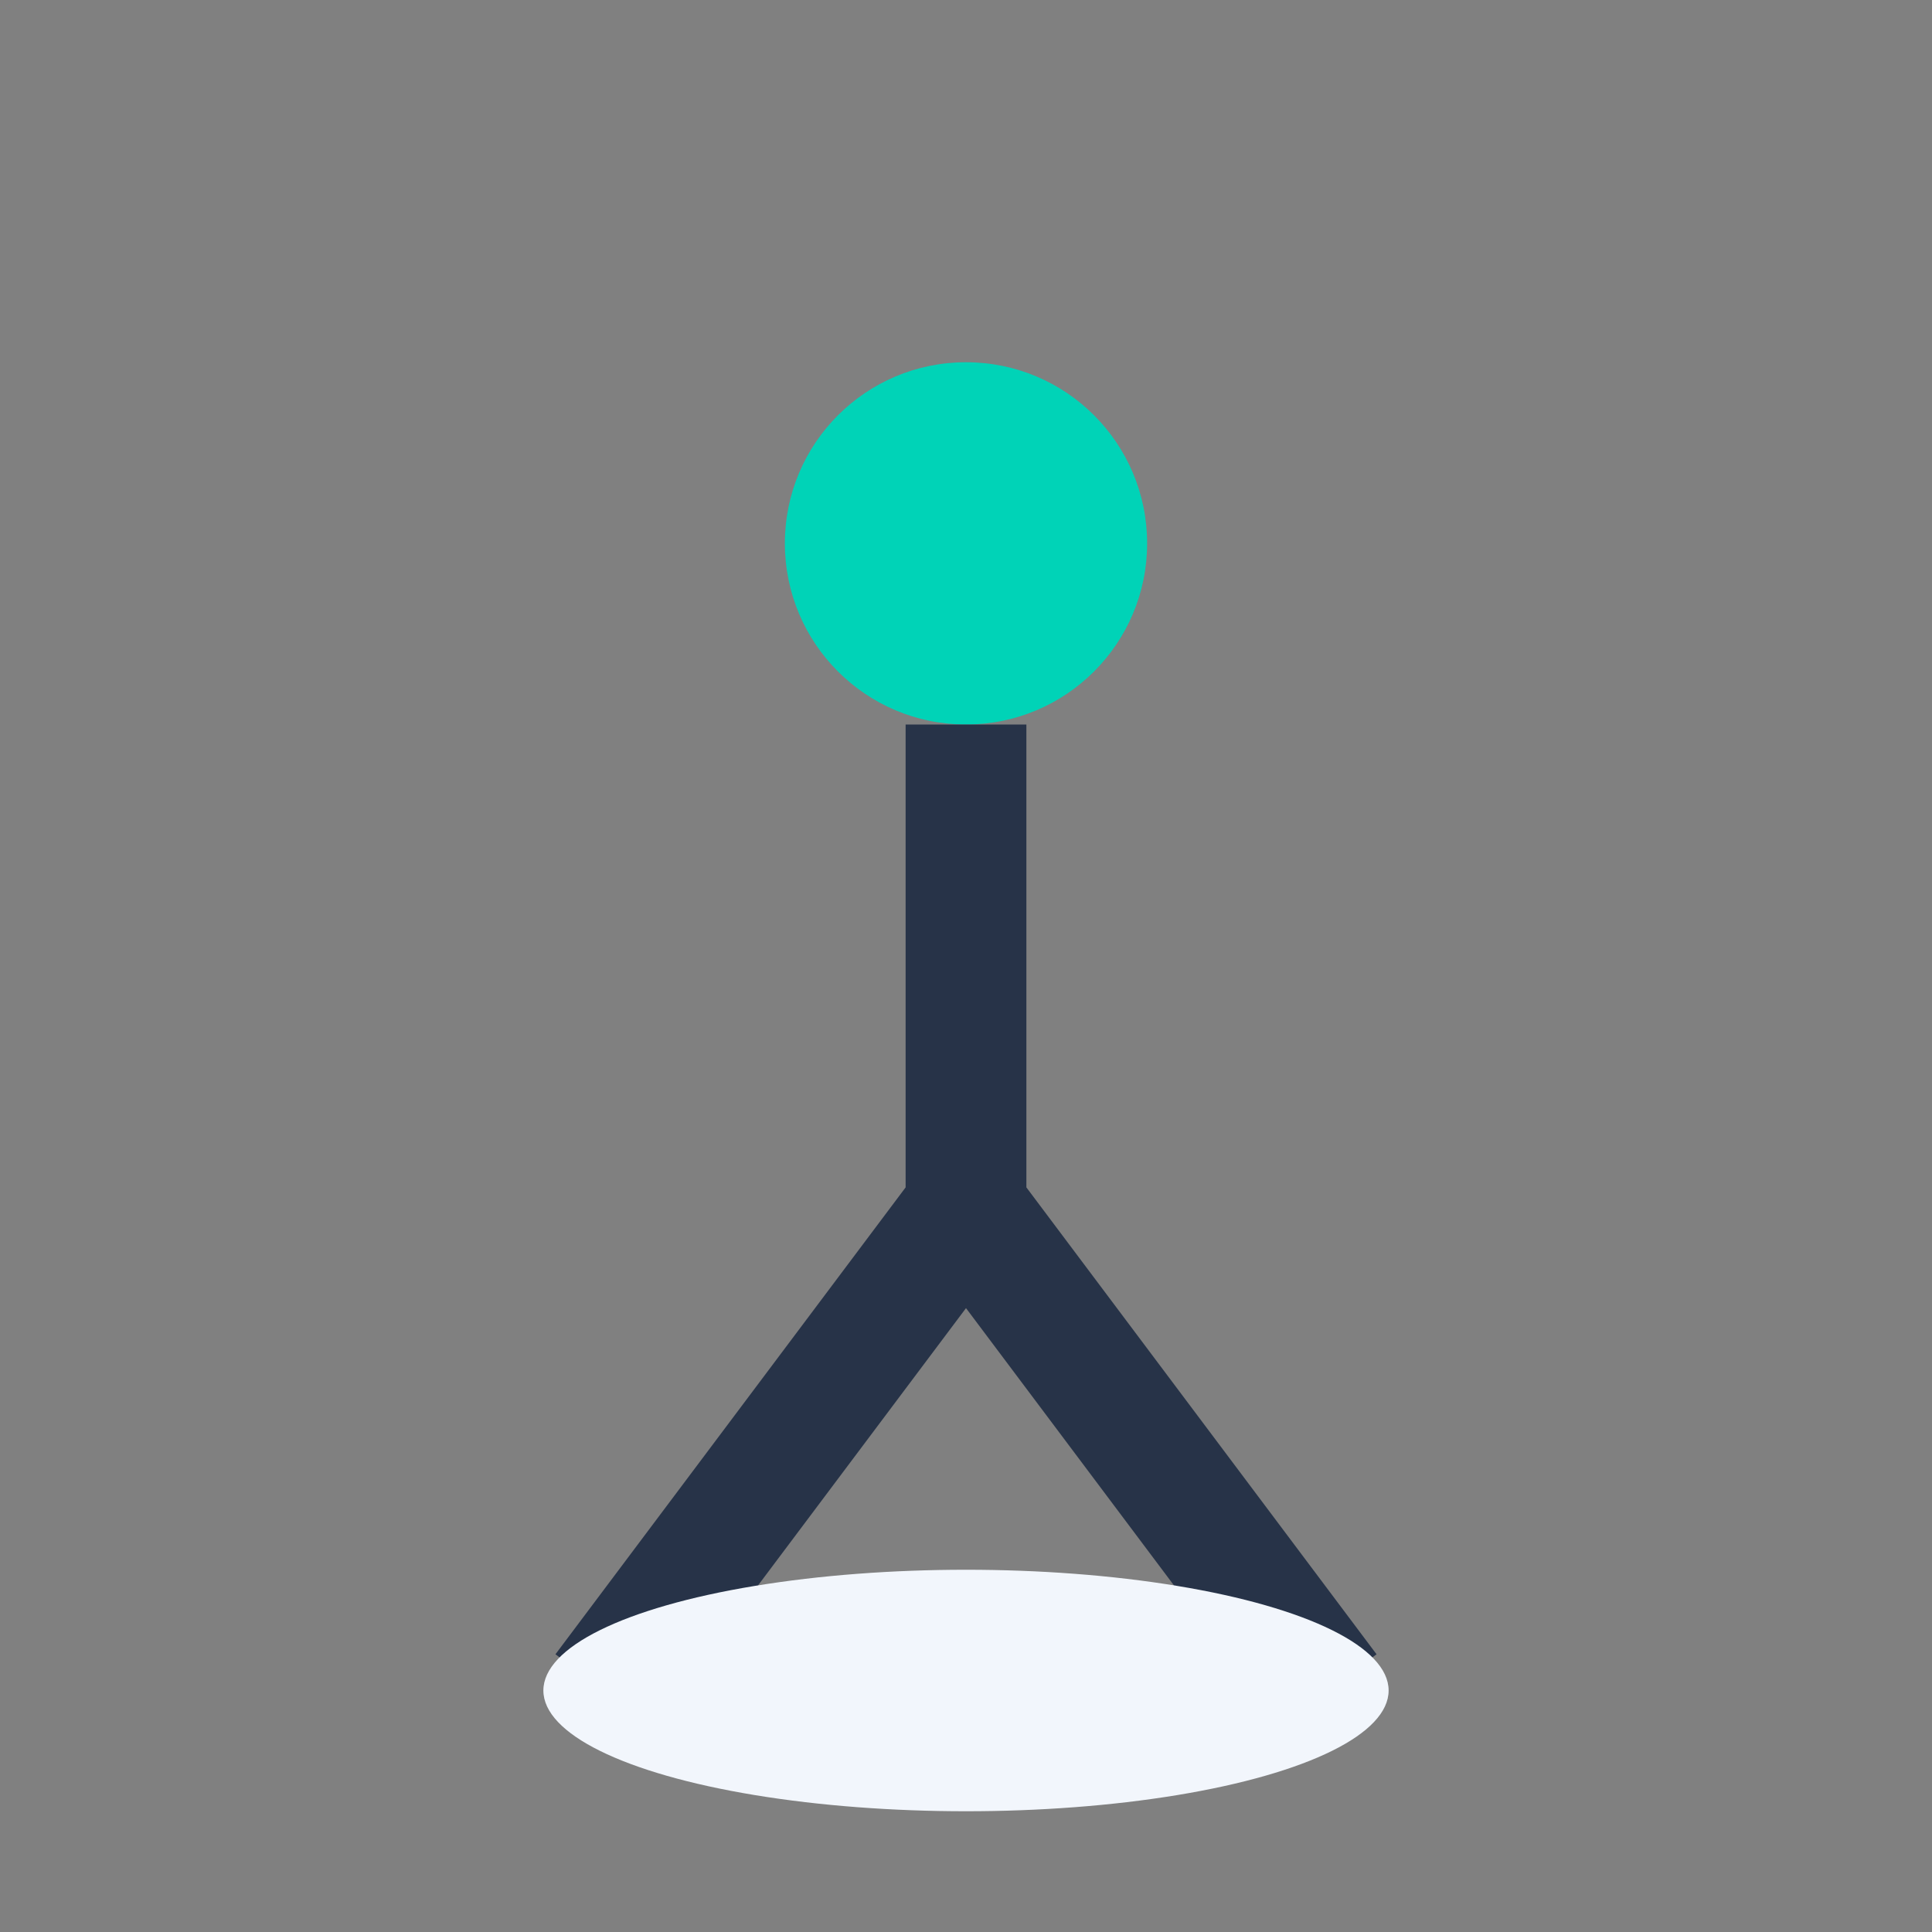
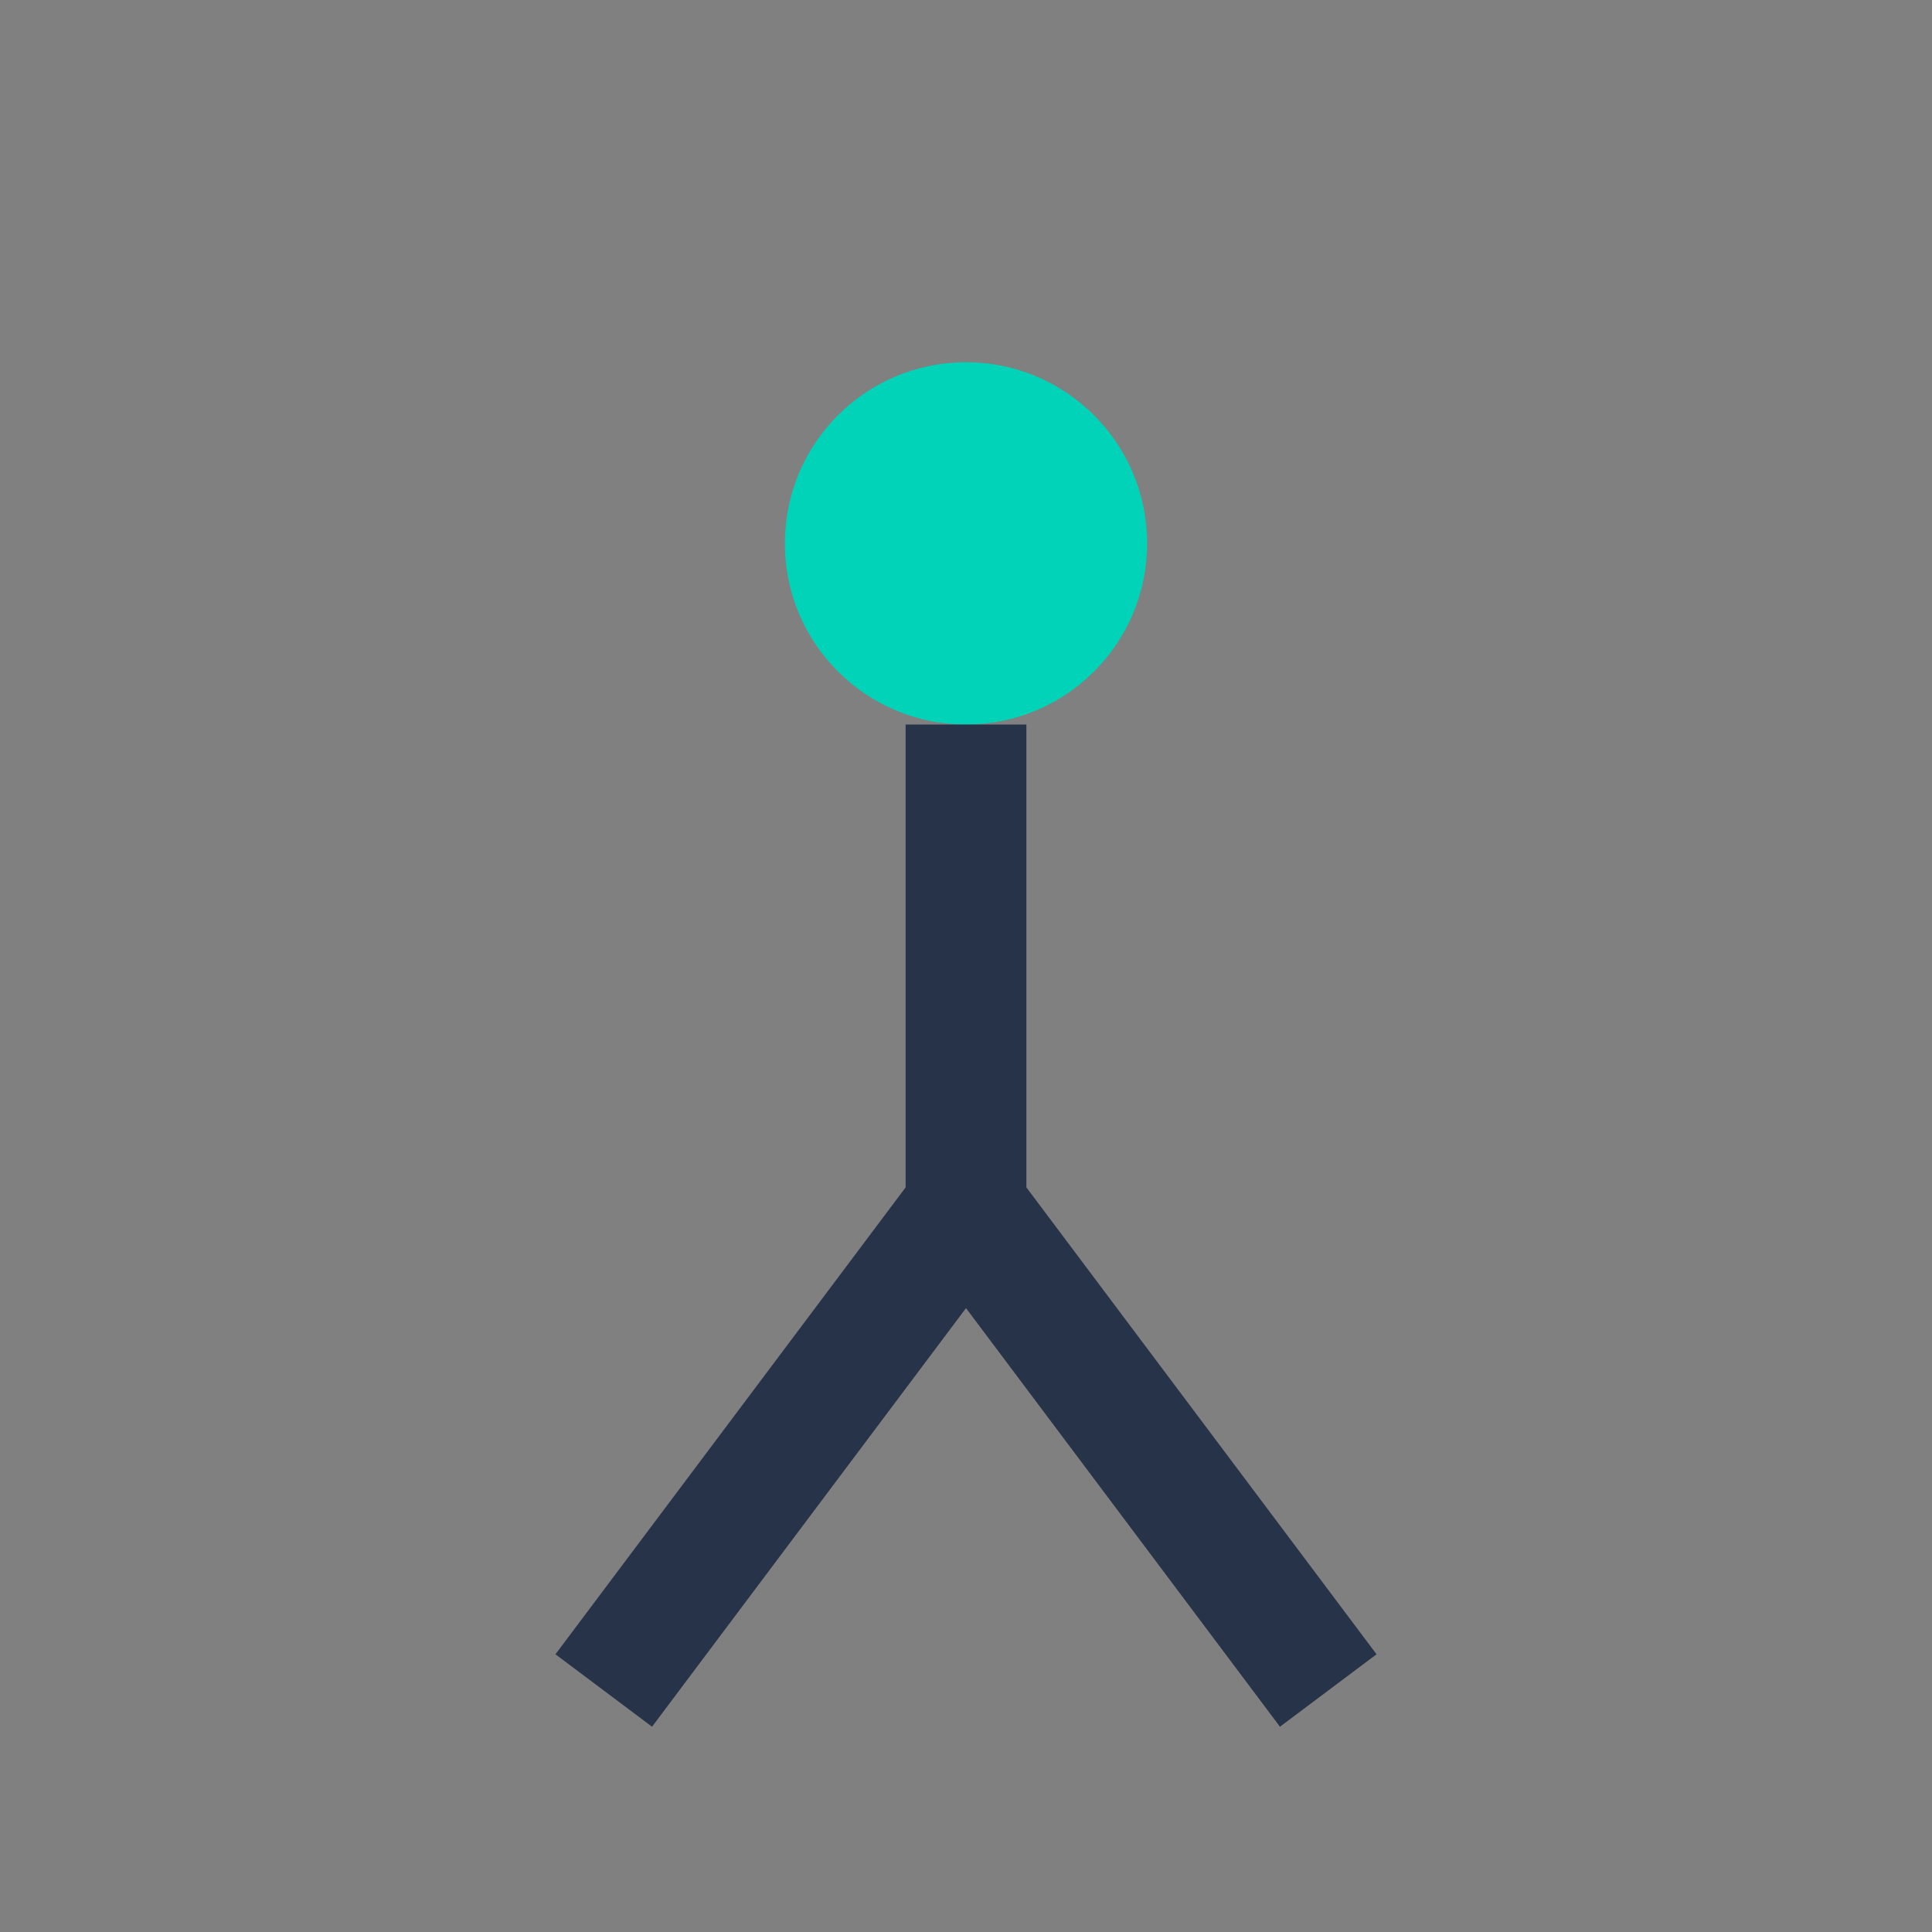
<svg xmlns="http://www.w3.org/2000/svg" width="32" height="32" viewBox="0 0 32 32">
  <rect x="0" y="0" width="32" height="32" fill="#808080" stroke="none" />
  <circle cx="16" cy="9" r="3" fill="#00D3B7" />
  <path d="M16 12v8m0 0l-6 8m6-8l6 8" stroke="#273348" stroke-width="2" fill="none" />
-   <ellipse cx="16" cy="28" rx="7" ry="2" fill="#F2F6FC" />
</svg>